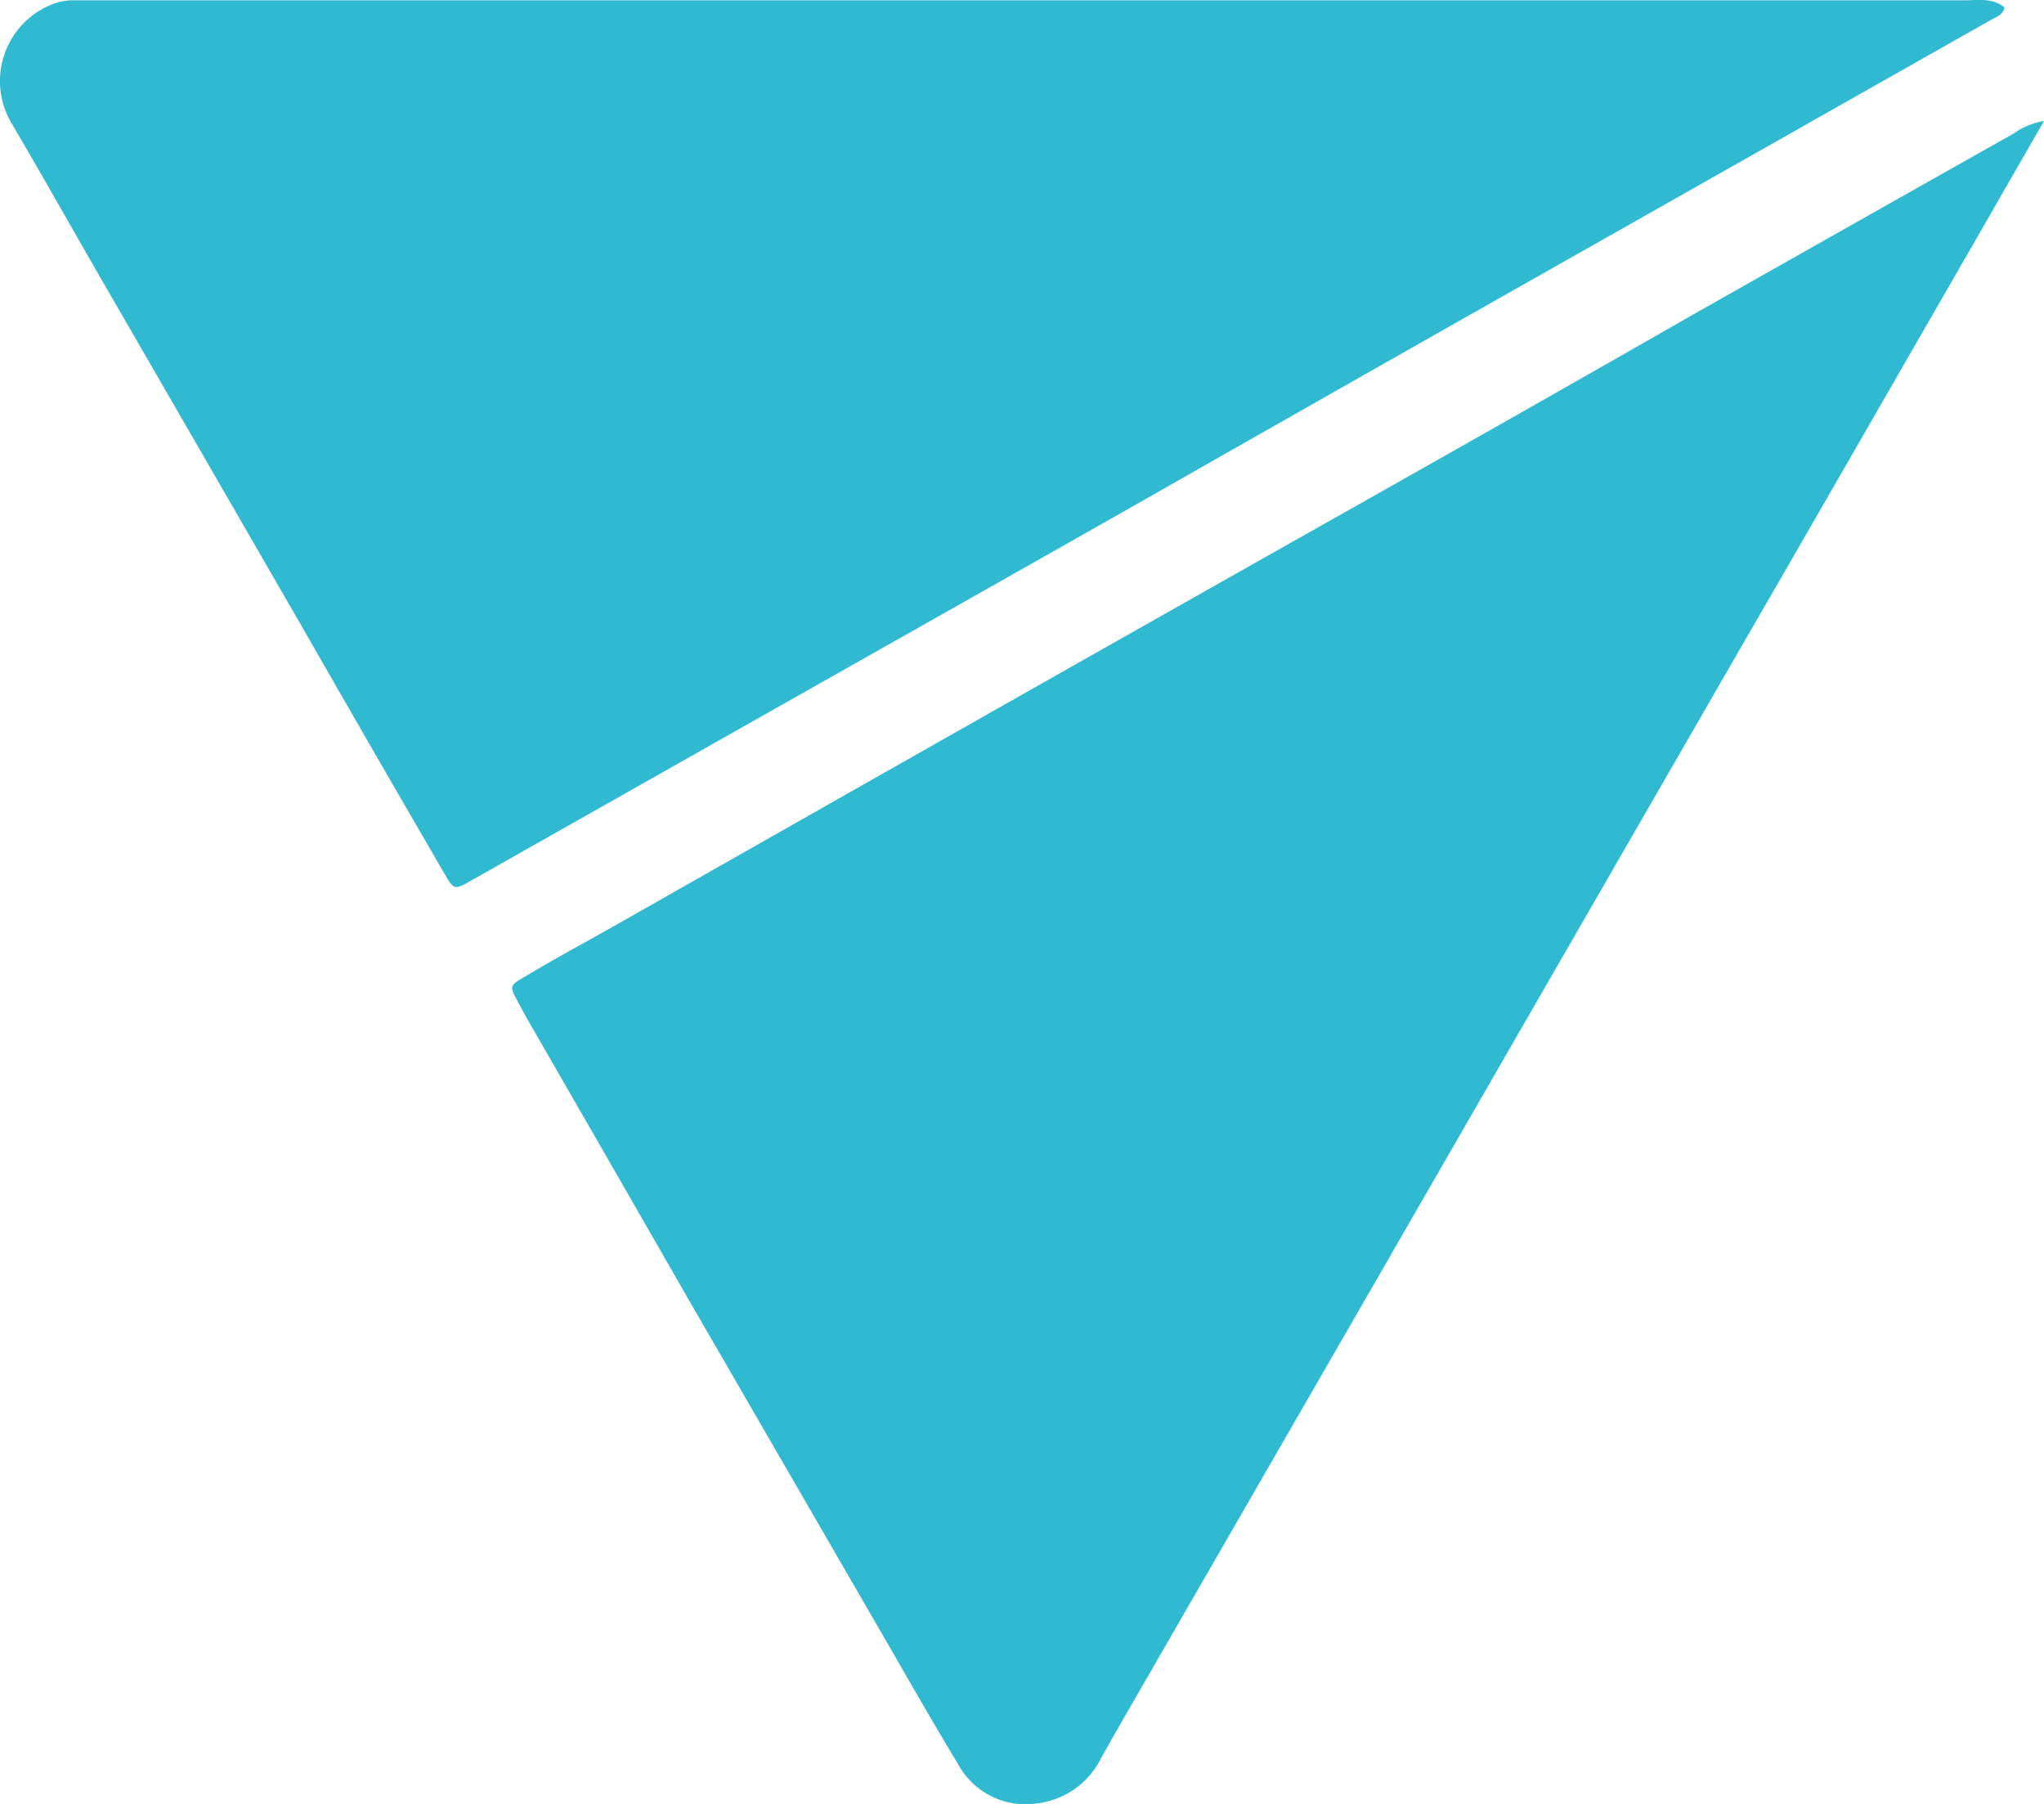
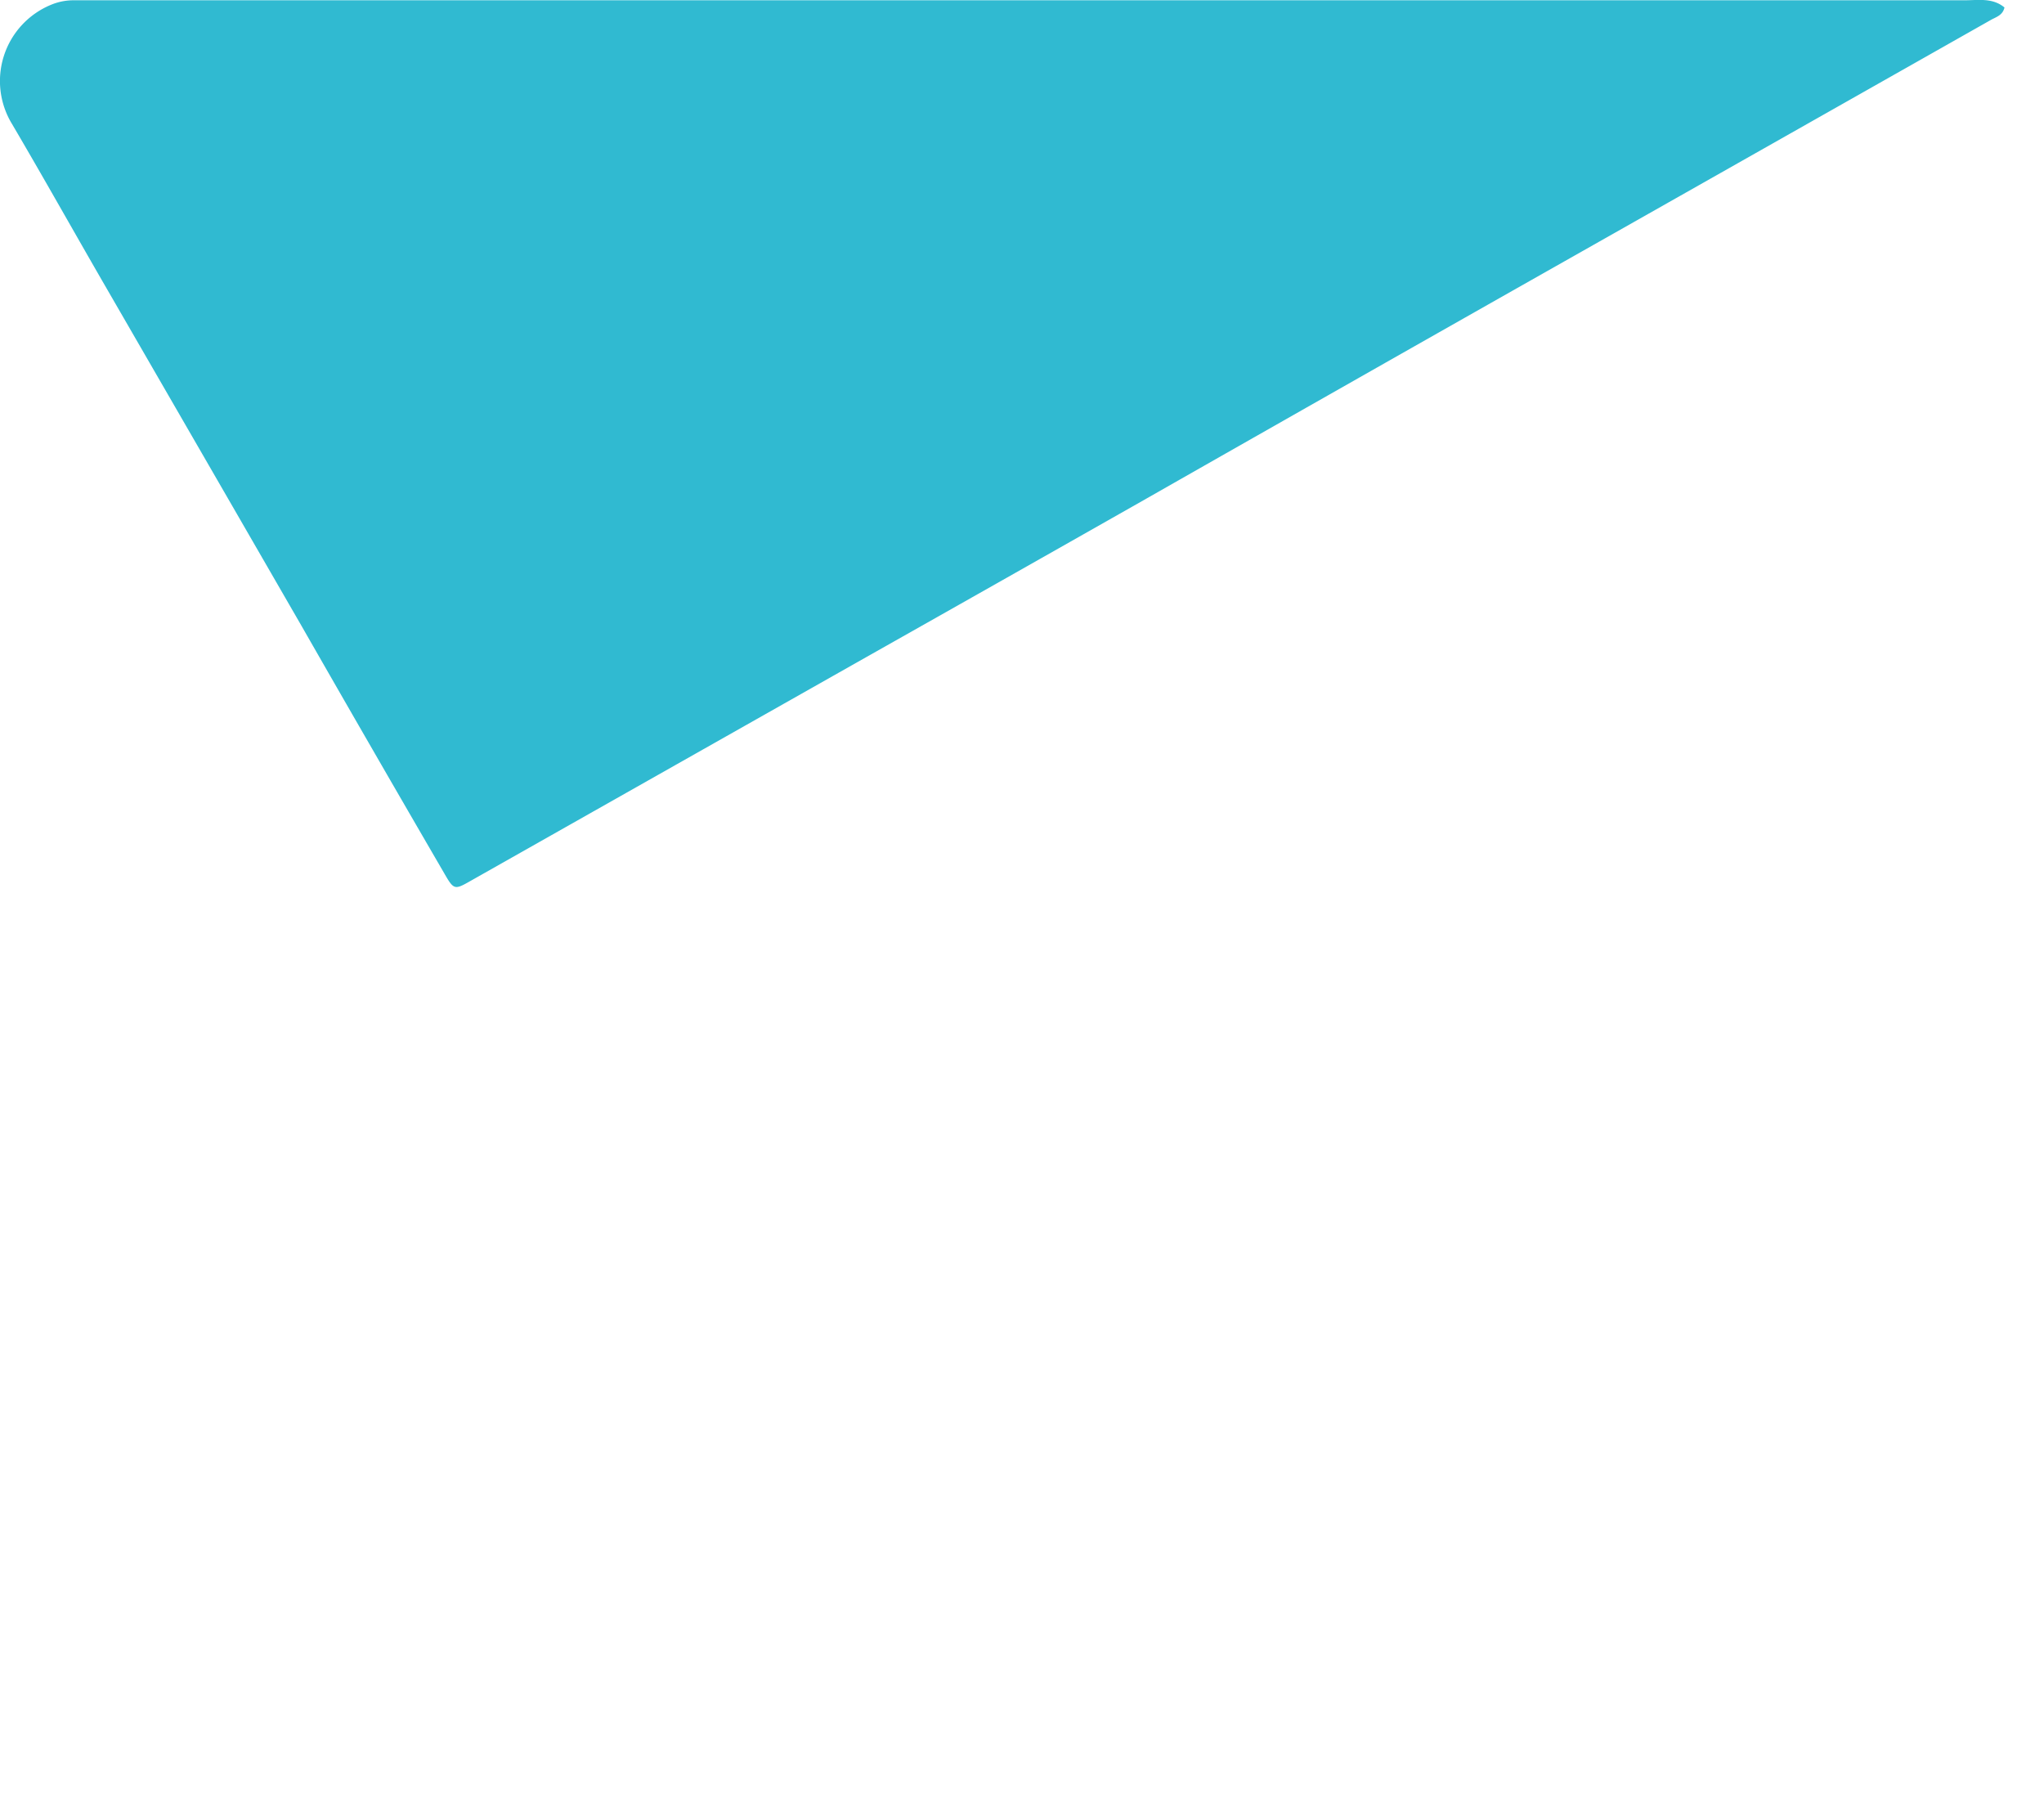
<svg xmlns="http://www.w3.org/2000/svg" id="Capa_2" data-name="Capa 2" viewBox="0 0 216.2 190.77">
  <defs>
    <style>.cls-1{fill:#30bad1;}</style>
  </defs>
  <title>lissiicon</title>
  <path class="cls-1" d="M251.2,38.39c-.18.81-.85,1-1.39,1.29Q227.52,52.3,205.23,64.91t-44.76,25.4q-14.79,8.39-29.59,16.74L89,130.73c-1.75,1-1.81,1-2.85-.81q-7.56-13-15.07-26.12Q60.55,85.56,50,67.31c-3.19-5.53-6.31-11.09-9.55-16.6a8.72,8.72,0,0,1,4.12-12.6,6.16,6.16,0,0,1,2.31-.48c.88,0,1.76,0,2.64,0H246.9C248.36,37.64,249.91,37.32,251.2,38.39Z" transform="translate(-39.18 -37.6)" />
-   <path class="cls-1" d="M255.38,50.4c-4.4,7.63-8.61,15-12.83,22.29Q232,91.05,221.39,109.41l-18.66,32.37L181.57,178.5q-11.3,19.6-22.61,39.21-1.67,2.89-3.32,5.82a8.68,8.68,0,0,1-6.77,4.78,8.1,8.1,0,0,1-8.31-4.08c-2.65-4.37-5.17-8.81-7.73-13.23q-10.49-18.13-21-36.29Q103.44,160.09,95,145.45q-.36-.63-.69-1.26c-1.38-2.59-1.47-2.19,1.12-3.74,2.88-1.72,5.84-3.3,8.76-4.95q22.69-12.89,45.41-25.75Q166.83,100,184,90.32t34.15-19.39q17-9.62,34-19.2A7.72,7.72,0,0,1,255.38,50.4Z" transform="translate(-39.18 -37.6)" />
</svg>